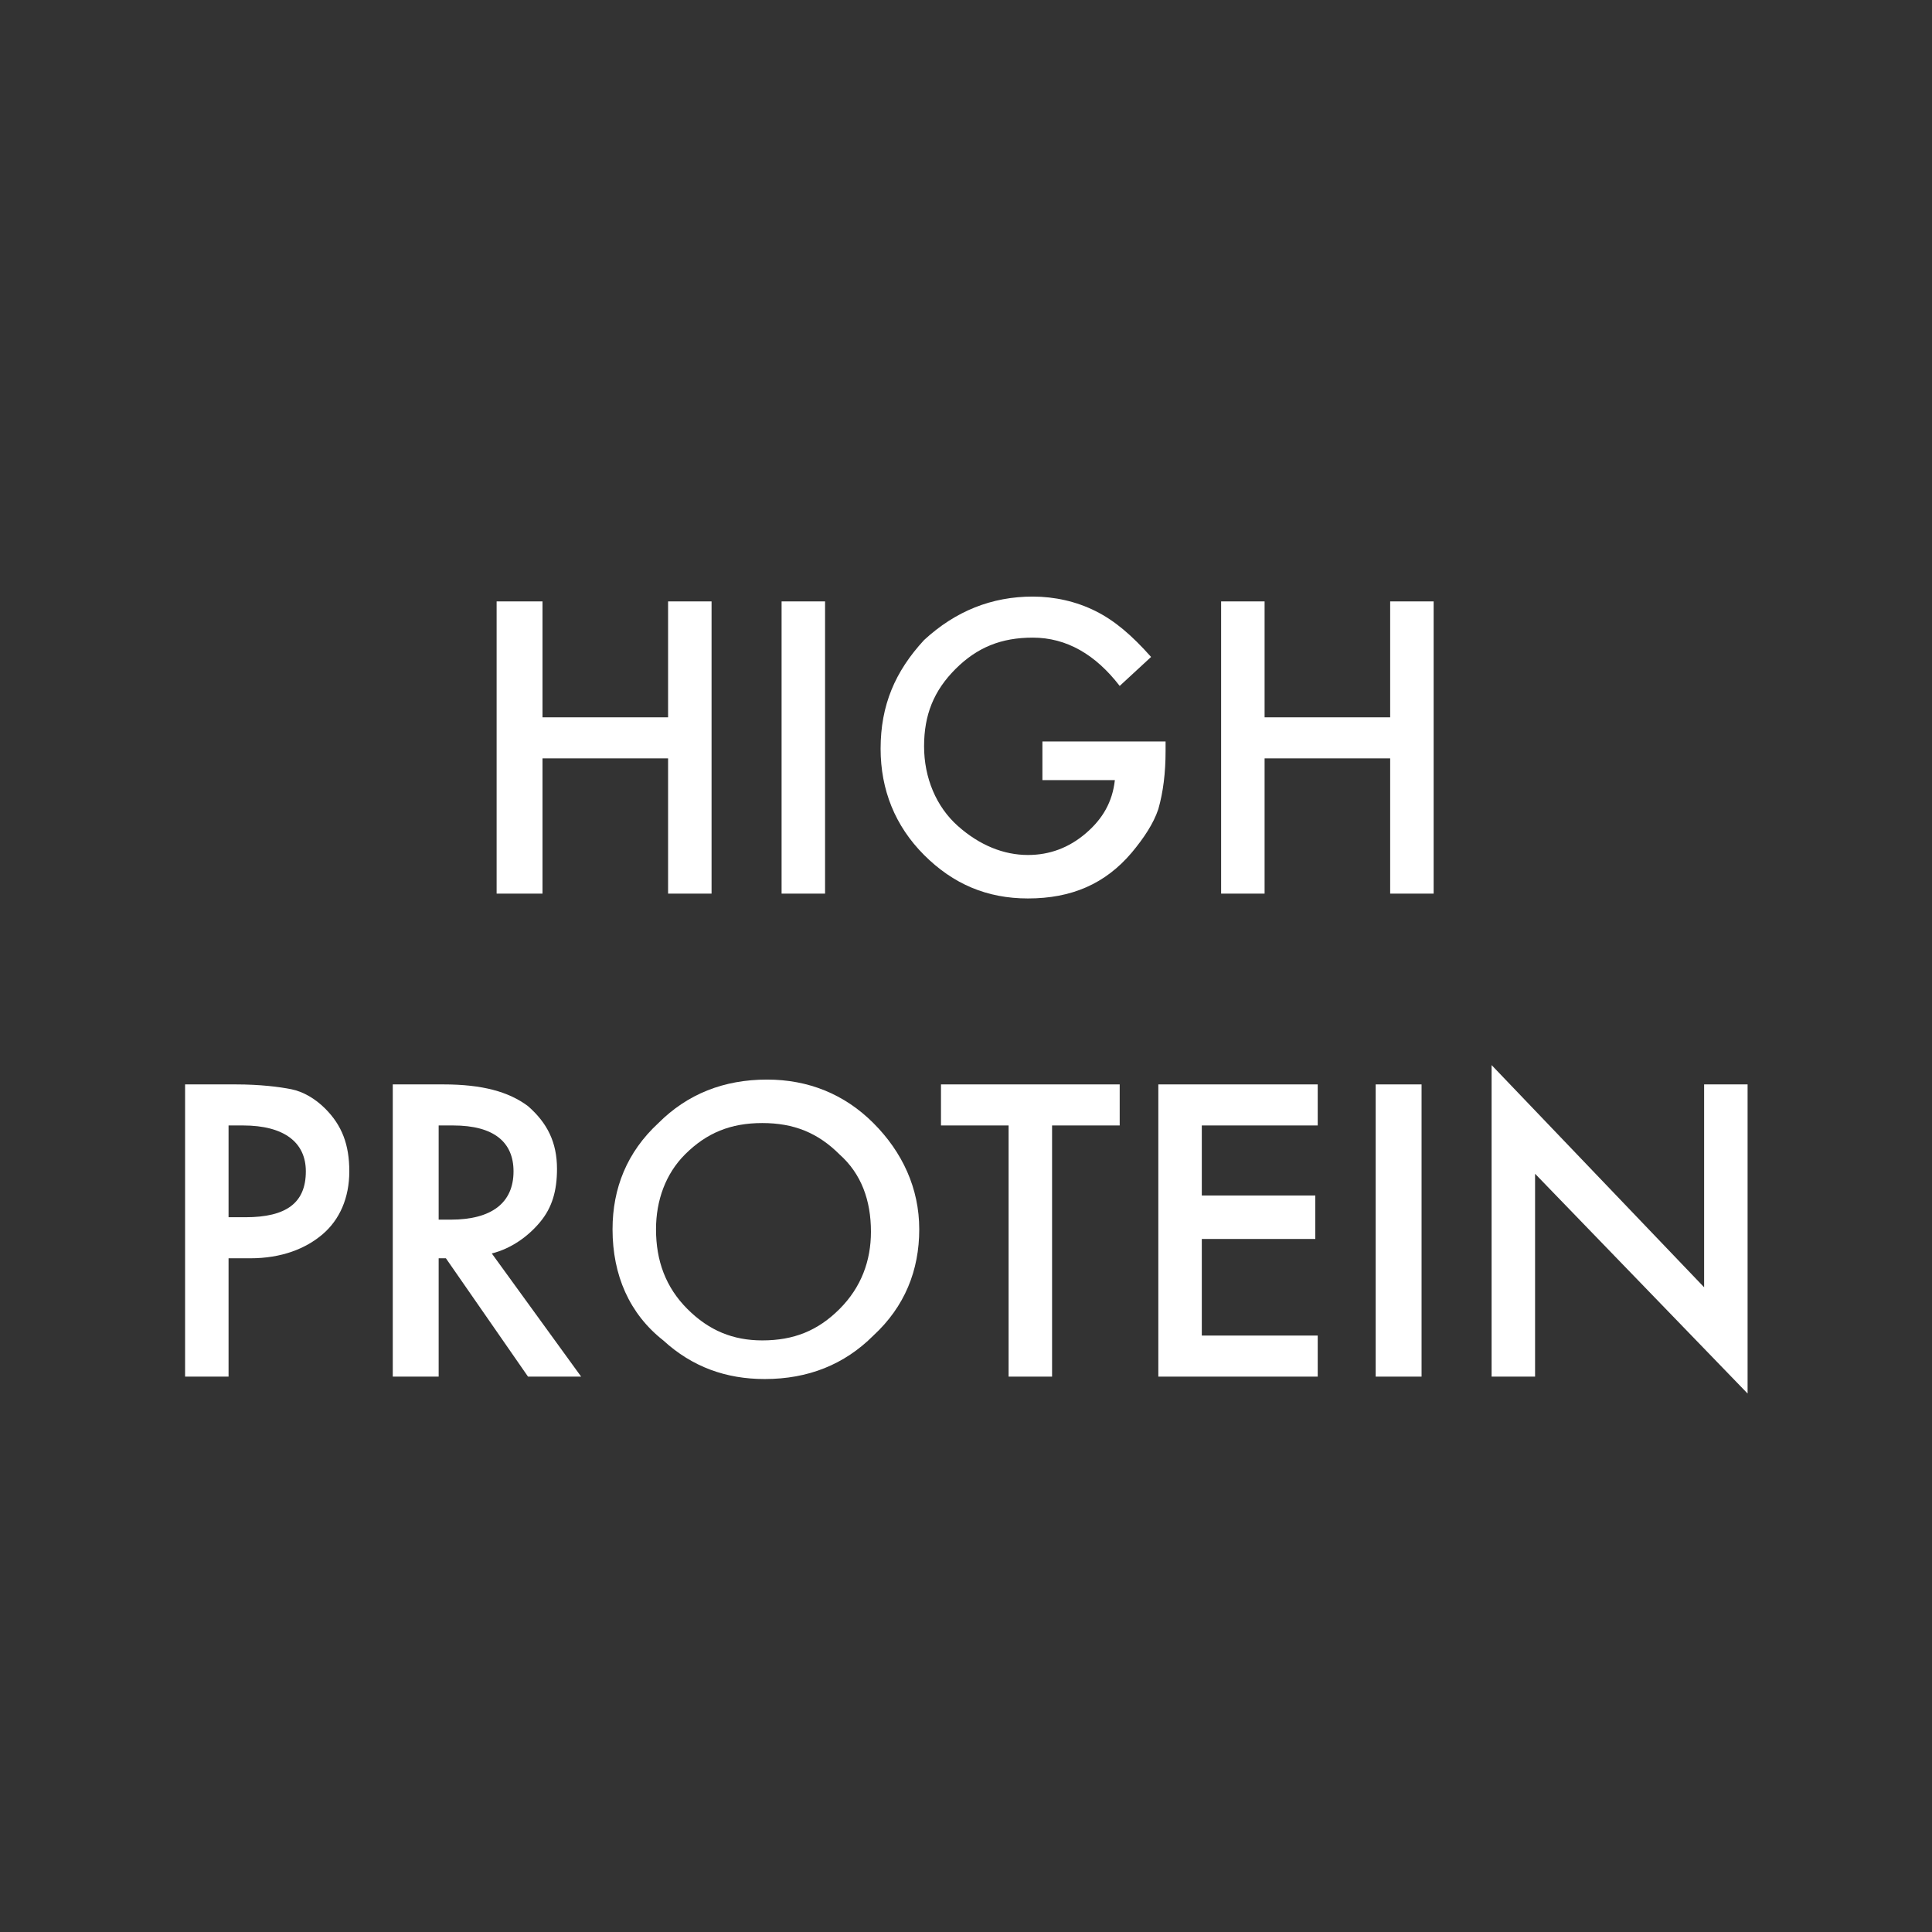
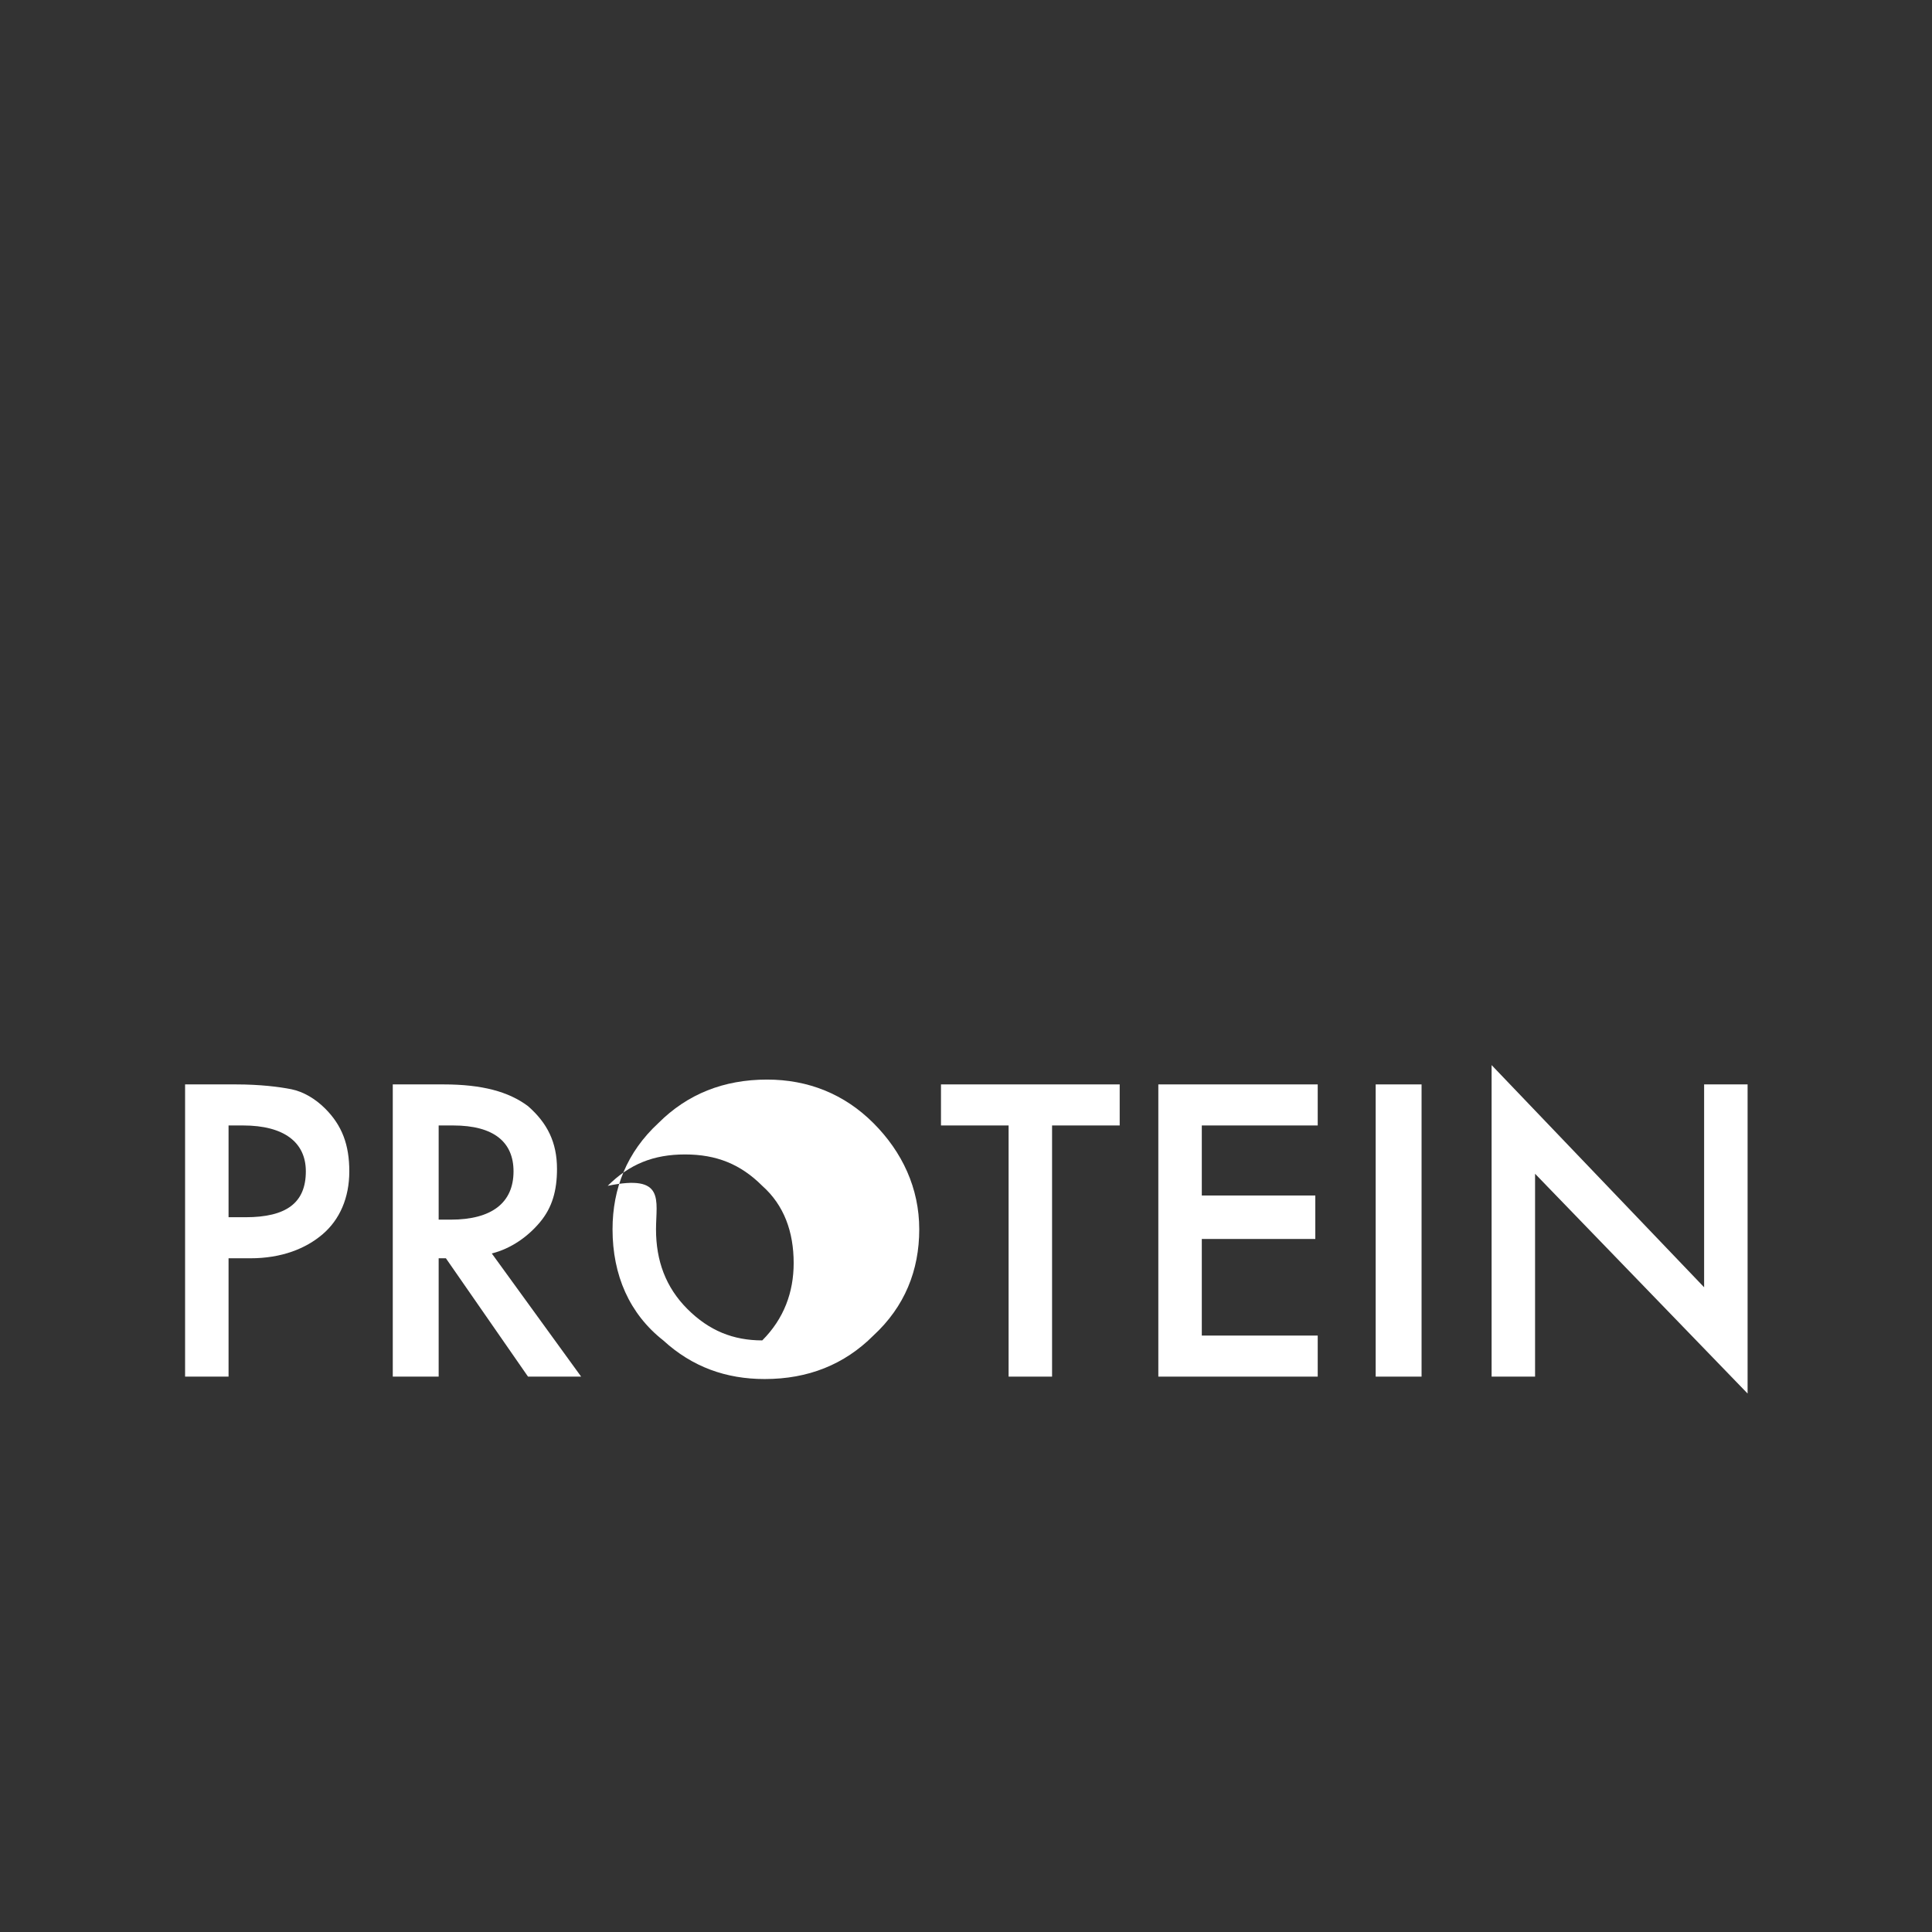
<svg xmlns="http://www.w3.org/2000/svg" version="1.1" id="Livello_1" x="0px" y="0px" viewBox="0 0 80 80" style="enable-background:new 0 0 80 80;" xml:space="preserve">
  <rect x="0" y="0" width="80" height="80" fill="#333333" stroke="none" />
  <style type="text/css">
	.st0{fill:#FFFFFF;}
</style>
  <g id="icon_x2F_high-protein">
    <g transform="translate(-0, -0)">
      <g id="icon" transform="translate(7.664, 24.703)">
-         <polygon id="H" class="st0" points="14.8,5 20,5 20,0.2 21.8,0.2 21.8,12.3 20,12.3 20,6.7 14.8,6.7 14.8,12.3 12.9,12.3      12.9,0.2 14.8,0.2    " />
-         <polygon id="I" class="st0" points="26.5,0.2 26.5,12.3 24.7,12.3 24.7,0.2    " />
-         <path id="G" class="st0" d="M35.6,6h5v0.4c0,0.9-0.1,1.7-0.3,2.4c-0.2,0.6-0.6,1.2-1.1,1.8c-1.1,1.3-2.5,1.9-4.3,1.9     c-1.7,0-3.1-0.6-4.3-1.8c-1.2-1.2-1.8-2.7-1.8-4.4c0-1.8,0.6-3.2,1.8-4.5C31.9,0.6,33.4,0,35.1,0c0.9,0,1.8,0.2,2.6,0.6     c0.8,0.4,1.5,1,2.3,1.9l-1.3,1.2c-1-1.3-2.2-2-3.6-2c-1.3,0-2.3,0.4-3.2,1.3c-0.9,0.9-1.3,1.9-1.3,3.2c0,1.3,0.5,2.5,1.4,3.3     c0.9,0.8,1.9,1.2,2.9,1.2c0.9,0,1.7-0.3,2.4-0.9c0.7-0.6,1.1-1.3,1.2-2.2h-3V6z" />
-         <polygon id="H_00000120561169970318628780000005274826287405319867_" class="st0" points="44.7,5 49.9,5 49.9,0.2 51.7,0.2      51.7,12.3 49.9,12.3 49.9,6.7 44.7,6.7 44.7,12.3 42.9,12.3 42.9,0.2 44.7,0.2    " />
        <path id="P" class="st0" d="M1.8,27.4v4.9H0V20.2h2.1c1,0,1.8,0.1,2.3,0.2c0.5,0.1,1,0.4,1.4,0.8c0.7,0.7,1,1.5,1,2.6     c0,1.1-0.4,2-1.1,2.6s-1.7,1-3,1H1.8z M1.8,25.7h0.7c1.7,0,2.5-0.6,2.5-1.9c0-1.2-0.9-1.9-2.6-1.9H1.8V25.7z" />
        <path id="R" class="st0" d="M12.7,27.2l3.7,5.1h-2.2l-3.4-4.9h-0.3v4.9H8.6V20.2h2.1c1.6,0,2.7,0.3,3.5,0.9     c0.8,0.7,1.2,1.5,1.2,2.6c0,0.9-0.2,1.6-0.7,2.2S13.5,27,12.7,27.2z M10.5,25.8H11c1.7,0,2.6-0.7,2.6-2c0-1.2-0.8-1.9-2.5-1.9     h-0.6V25.8z" />
-         <path id="O" class="st0" d="M17.7,26.2c0-1.7,0.6-3.2,1.9-4.4c1.2-1.2,2.7-1.8,4.5-1.8c1.7,0,3.2,0.6,4.4,1.8     c1.2,1.2,1.9,2.7,1.9,4.4c0,1.7-0.6,3.2-1.9,4.4c-1.2,1.2-2.7,1.8-4.5,1.8c-1.6,0-3-0.5-4.2-1.6C18.4,29.7,17.7,28.1,17.7,26.2z      M19.5,26.2c0,1.3,0.4,2.4,1.3,3.3c0.9,0.9,1.9,1.3,3.1,1.3c1.3,0,2.3-0.4,3.2-1.3c0.9-0.9,1.3-2,1.3-3.2c0-1.3-0.4-2.4-1.3-3.2     c-0.9-0.9-1.9-1.3-3.2-1.3c-1.3,0-2.3,0.4-3.2,1.3C19.9,23.9,19.5,25,19.5,26.2z" />
+         <path id="O" class="st0" d="M17.7,26.2c0-1.7,0.6-3.2,1.9-4.4c1.2-1.2,2.7-1.8,4.5-1.8c1.7,0,3.2,0.6,4.4,1.8     c1.2,1.2,1.9,2.7,1.9,4.4c0,1.7-0.6,3.2-1.9,4.4c-1.2,1.2-2.7,1.8-4.5,1.8c-1.6,0-3-0.5-4.2-1.6C18.4,29.7,17.7,28.1,17.7,26.2z      M19.5,26.2c0,1.3,0.4,2.4,1.3,3.3c0.9,0.9,1.9,1.3,3.1,1.3c0.9-0.9,1.3-2,1.3-3.2c0-1.3-0.4-2.4-1.3-3.2     c-0.9-0.9-1.9-1.3-3.2-1.3c-1.3,0-2.3,0.4-3.2,1.3C19.9,23.9,19.5,25,19.5,26.2z" />
        <polygon id="T" class="st0" points="35.9,21.9 35.9,32.3 34.1,32.3 34.1,21.9 31.3,21.9 31.3,20.2 38.7,20.2 38.7,21.9    " />
        <polygon id="E" class="st0" points="46.9,21.9 42.1,21.9 42.1,24.8 46.8,24.8 46.8,26.6 42.1,26.6 42.1,30.6 46.9,30.6      46.9,32.3 40.3,32.3 40.3,20.2 46.9,20.2    " />
        <polygon id="I_00000031175521818303338410000008259735671842524090_" class="st0" points="51.2,20.2 51.2,32.3 49.3,32.3      49.3,20.2    " />
        <polygon id="N" class="st0" points="54.1,32.3 54.1,19.4 62.9,28.6 62.9,20.2 64.7,20.2 64.7,33 55.9,23.9 55.9,32.3    " />
      </g>
    </g>
  </g>
</svg>